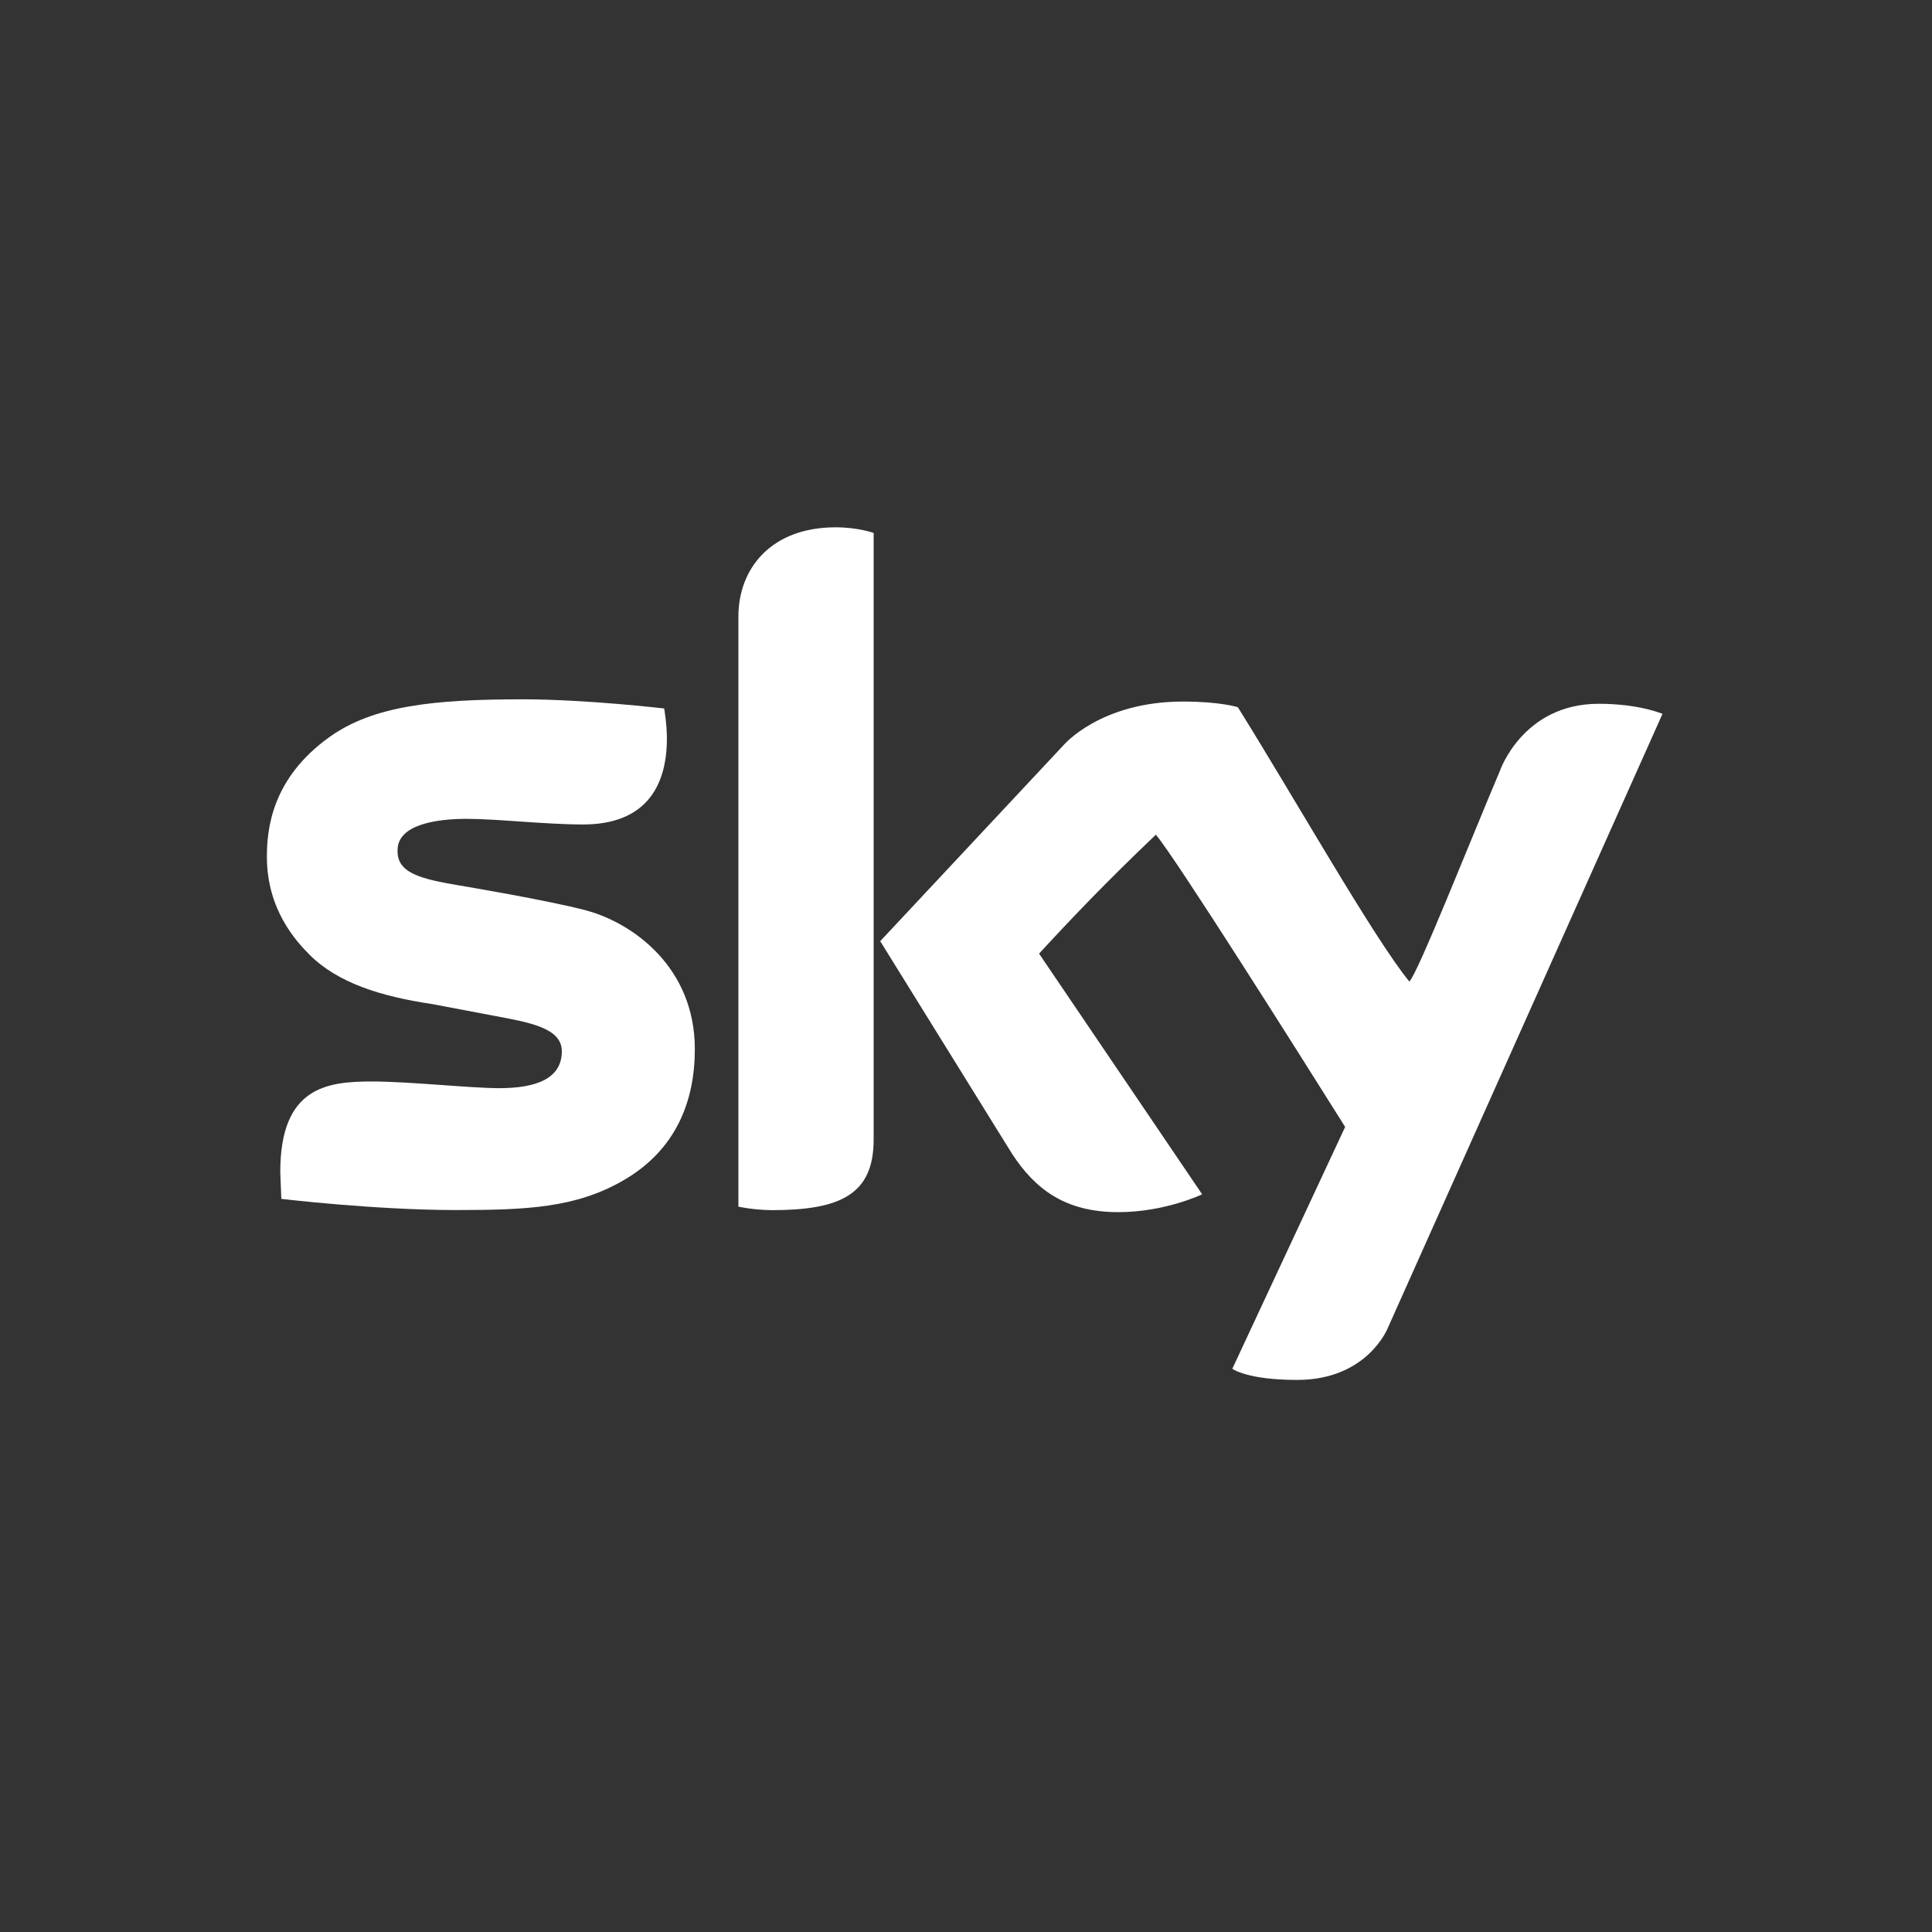
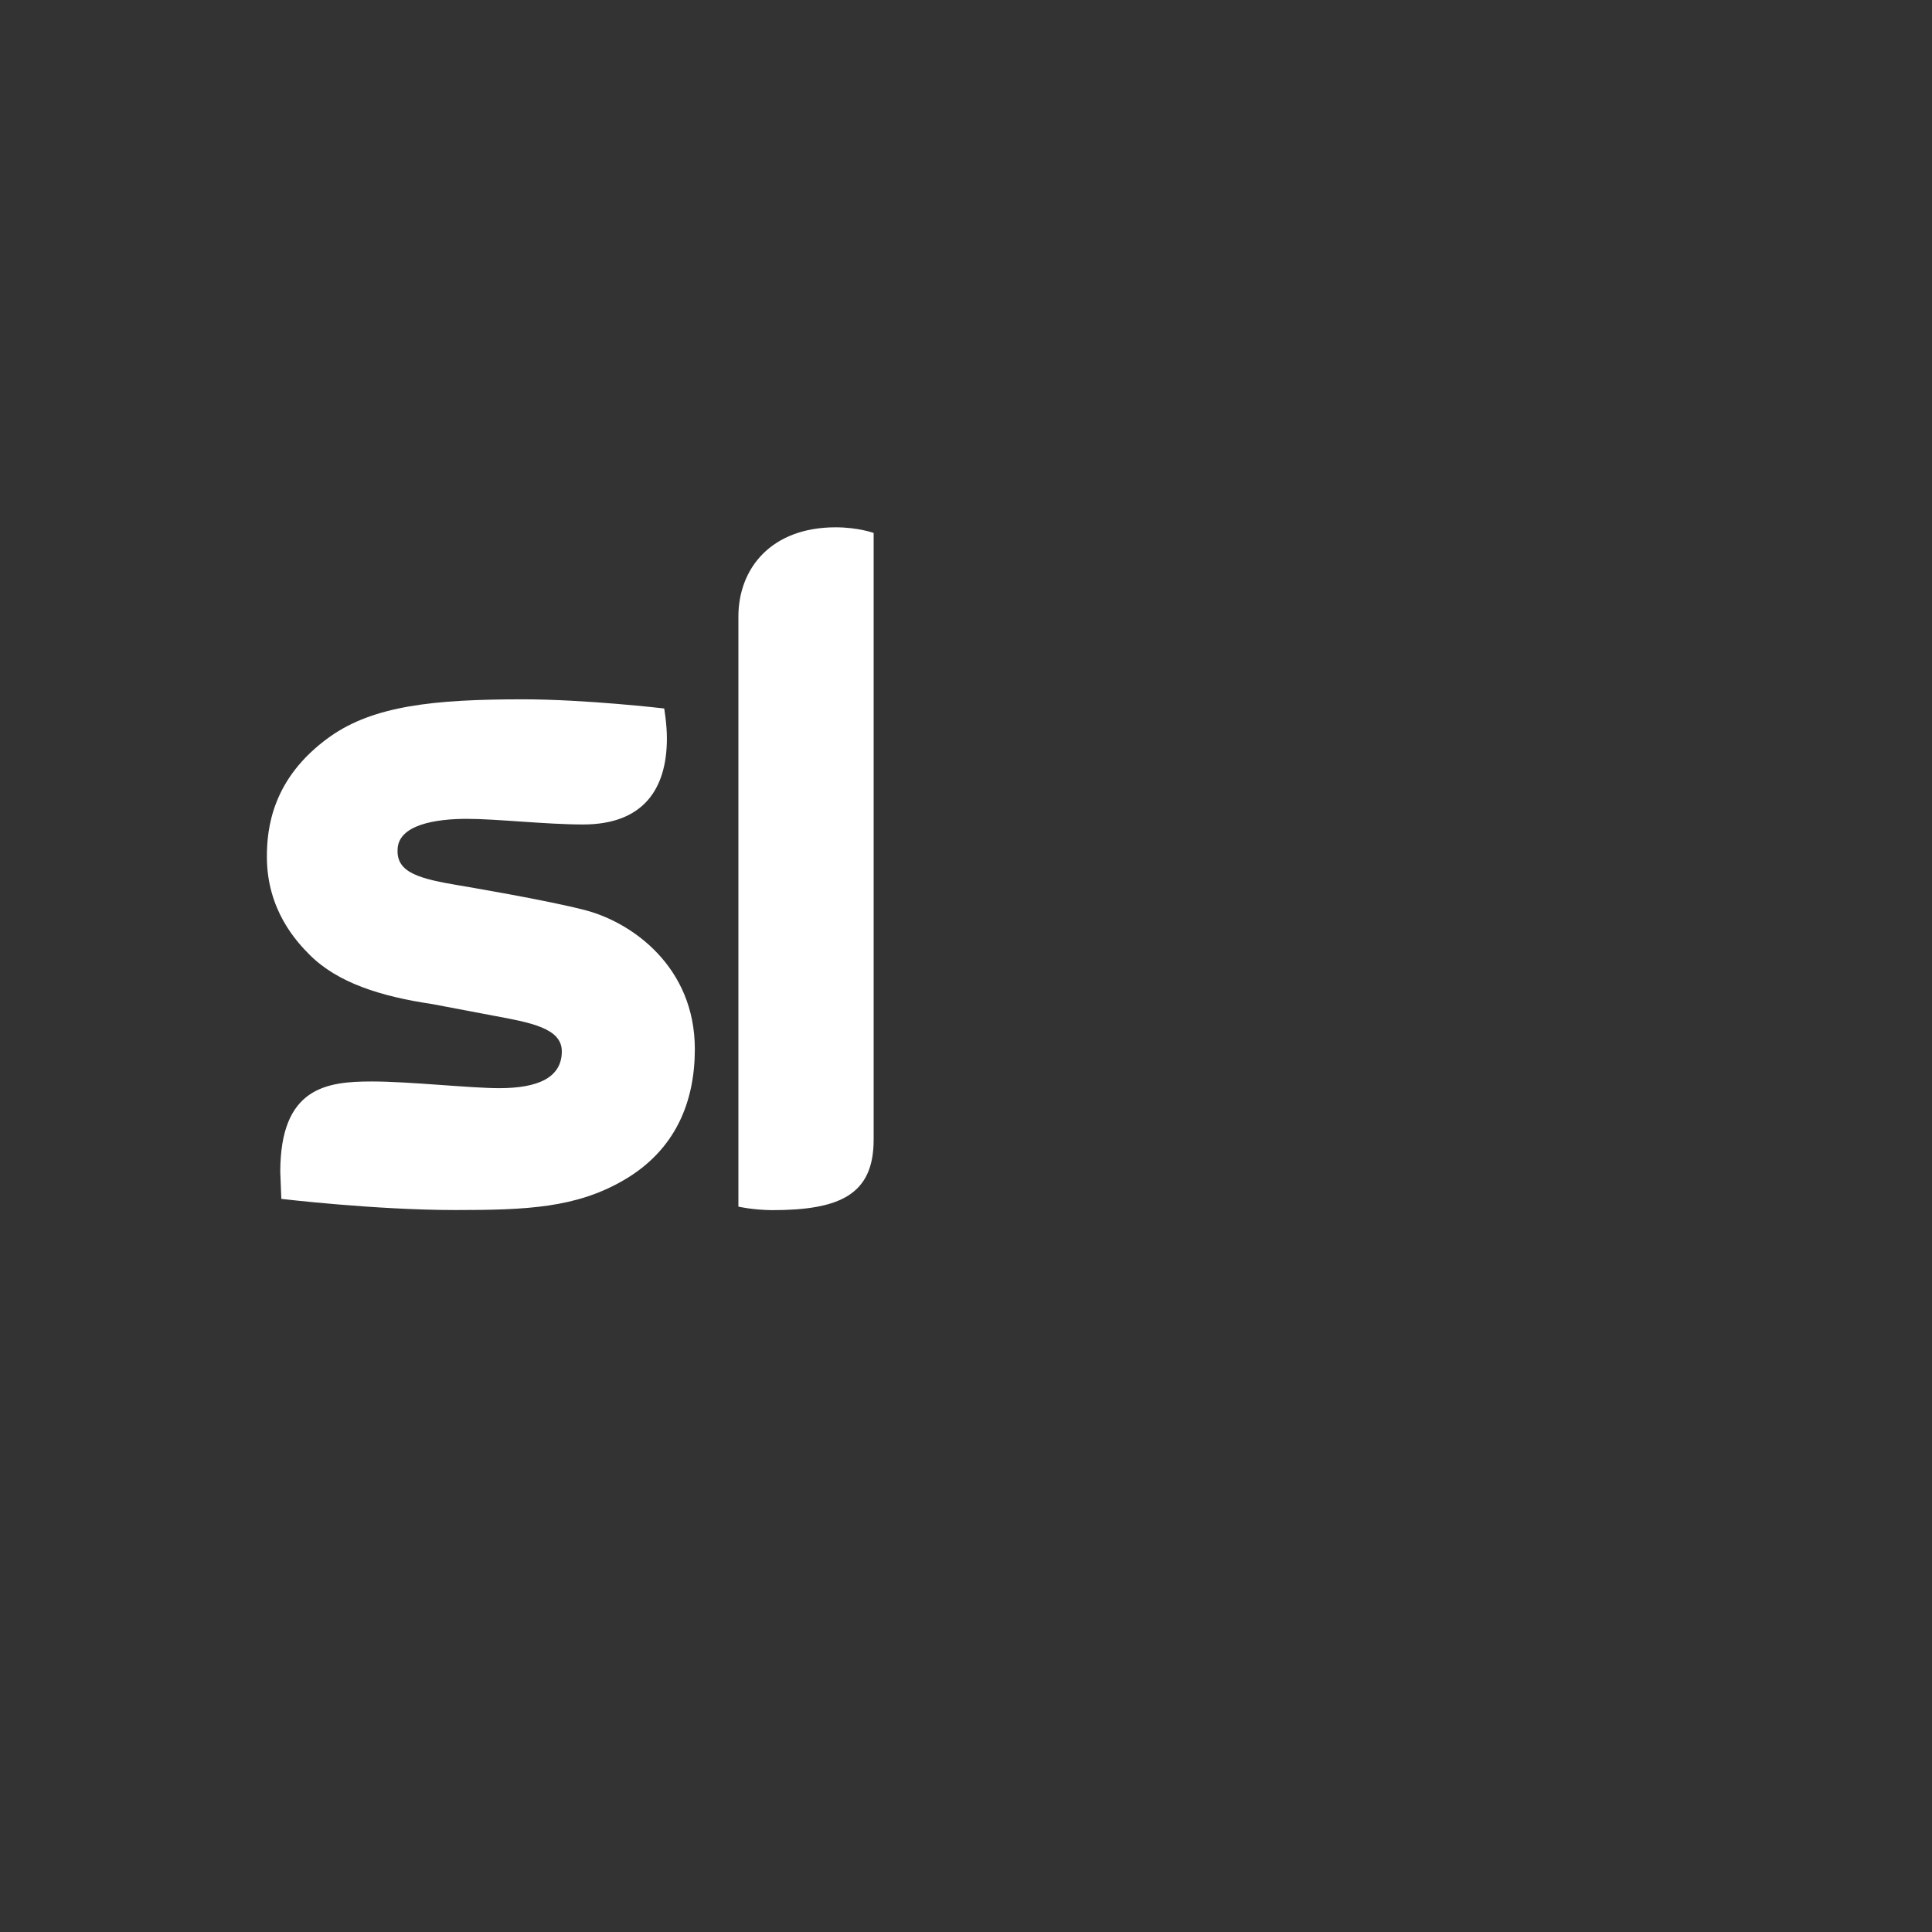
<svg xmlns="http://www.w3.org/2000/svg" version="1.1" id="Livello_1" x="0px" y="0px" viewBox="0 0 130 130" style="enable-background:new 0 0 130 130;" xml:space="preserve">
  <rect x="0" y="0" width="130" height="130" fill="#333333" stroke="none" />
  <style type="text/css">
	.st0{fill:#FFFFFF;}
</style>
  <g id="layer1_1_" transform="translate(70.214,-792.382)">
    <g id="g5093_1_" transform="matrix(0.079,0,0,0.079,-31.06,606.103)">
      <g id="g4971_1_">
        <path id="path4919_1_" class="st0" d="M-256.9,3356.2c0-72.2,39.5-77.1,78-77.1c32,0,83.8,5.7,108.5,5.7     c32.6,0,53.3-8.7,53.3-31.4c0-19.8-26.9-24.5-58-30.3l-52.2-9.9c-43.8-6.5-80.6-18-104.6-42c-11.2-11.2-36.4-38.3-36.4-83.4     c0-23.7,4.1-67,53.6-102.3c37.3-26.5,88.8-31.9,164.3-31.9c53.8,0,120.5,7.8,120.5,7.8s2.3,13.2,2.3,25.5     c0,43.6-20.5,73.3-71.4,73.3c-31.7,0-73.6-4.8-99-4.8c-26.2,0-59,4.9-59,26.7c-0.7,19.5,19.6,24.5,53,30.1     c0,0,75.4,12.6,107.6,21.2c39.6,10.6,92.6,48.3,92.6,118.1c0,44.4-16,85.9-60.8,111.8c-40.6,23.5-82.5,25.3-142.9,25.3     c-68.6,0-148.5-9.5-148.5-9.5L-256.9,3356.2L-256.9,3356.2z" />
        <path id="path4935_1_" class="st0" d="M133.3,3385.7v-502.5c0-41.3,28.1-76.1,82.8-76.1c19.2,0,32.4,4.8,32.4,4.8v516.8     c0,46.8-28.7,60-86.6,60C145.2,3388.5,133.3,3385.7,133.3,3385.7z" />
-         <path id="path4945_1_" class="st0" d="M528.3,3375.2c0,0-31.5,15.2-71.4,15.2c-45.4,0-70.9-19.6-90.7-50l-112.1-180.8l156-166.8     c0,0,31.3-37.3,102-37.3c31.5,0,46.6,4.8,46.6,4.8c48.6,77.9,116.1,197.2,146.1,233.7c7.6-7.8,52.1-120.5,77-179.2     c0,0,19.4-57.4,84.3-57.4c34.7,0,54.3,8.6,54.3,8.6l-233.9,522.9c0,0-17.2,44.4-77.3,44.4c-42.8,0-55.2-9.5-55.2-9.5l96.1-206     c-42.6-67.8-143.8-228.1-161.2-248.9c-42.6,40.5-72.6,72.1-99.5,101.3L528.3,3375.2z" />
      </g>
    </g>
  </g>
</svg>